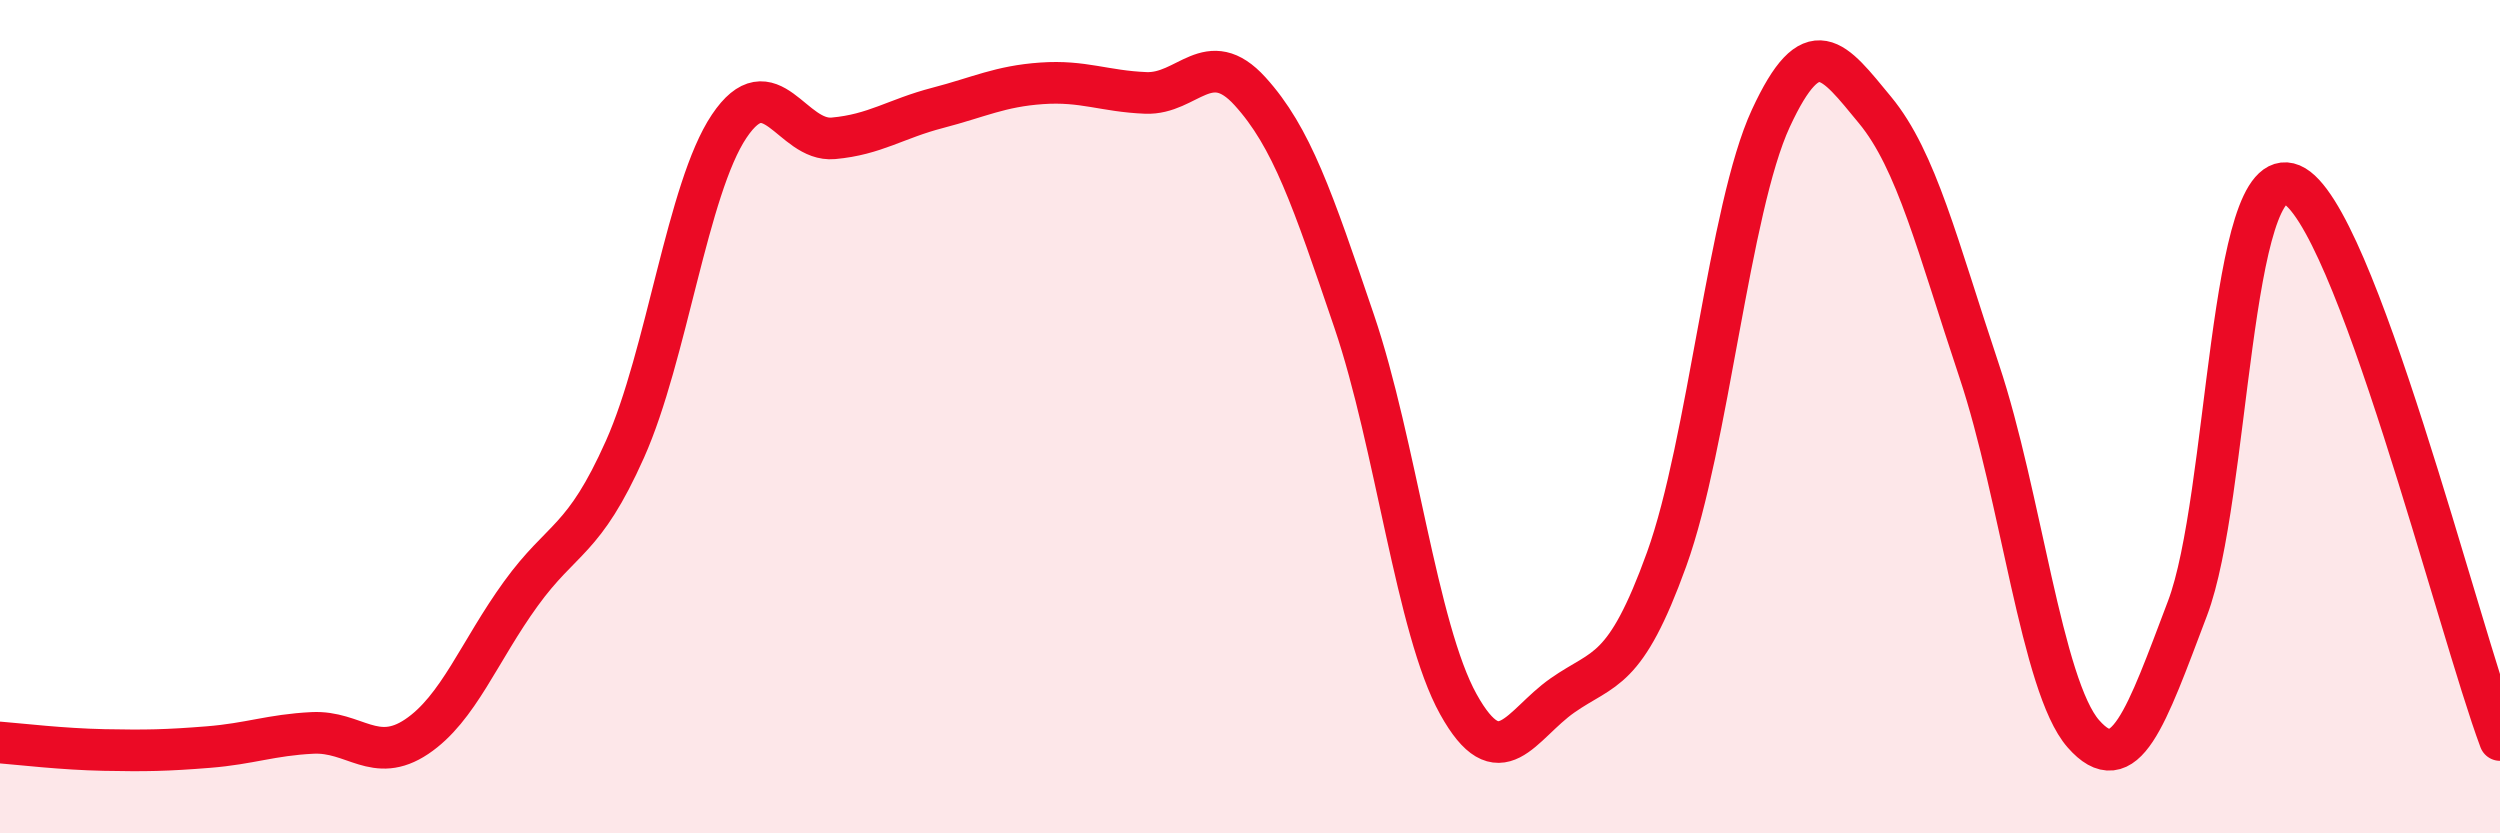
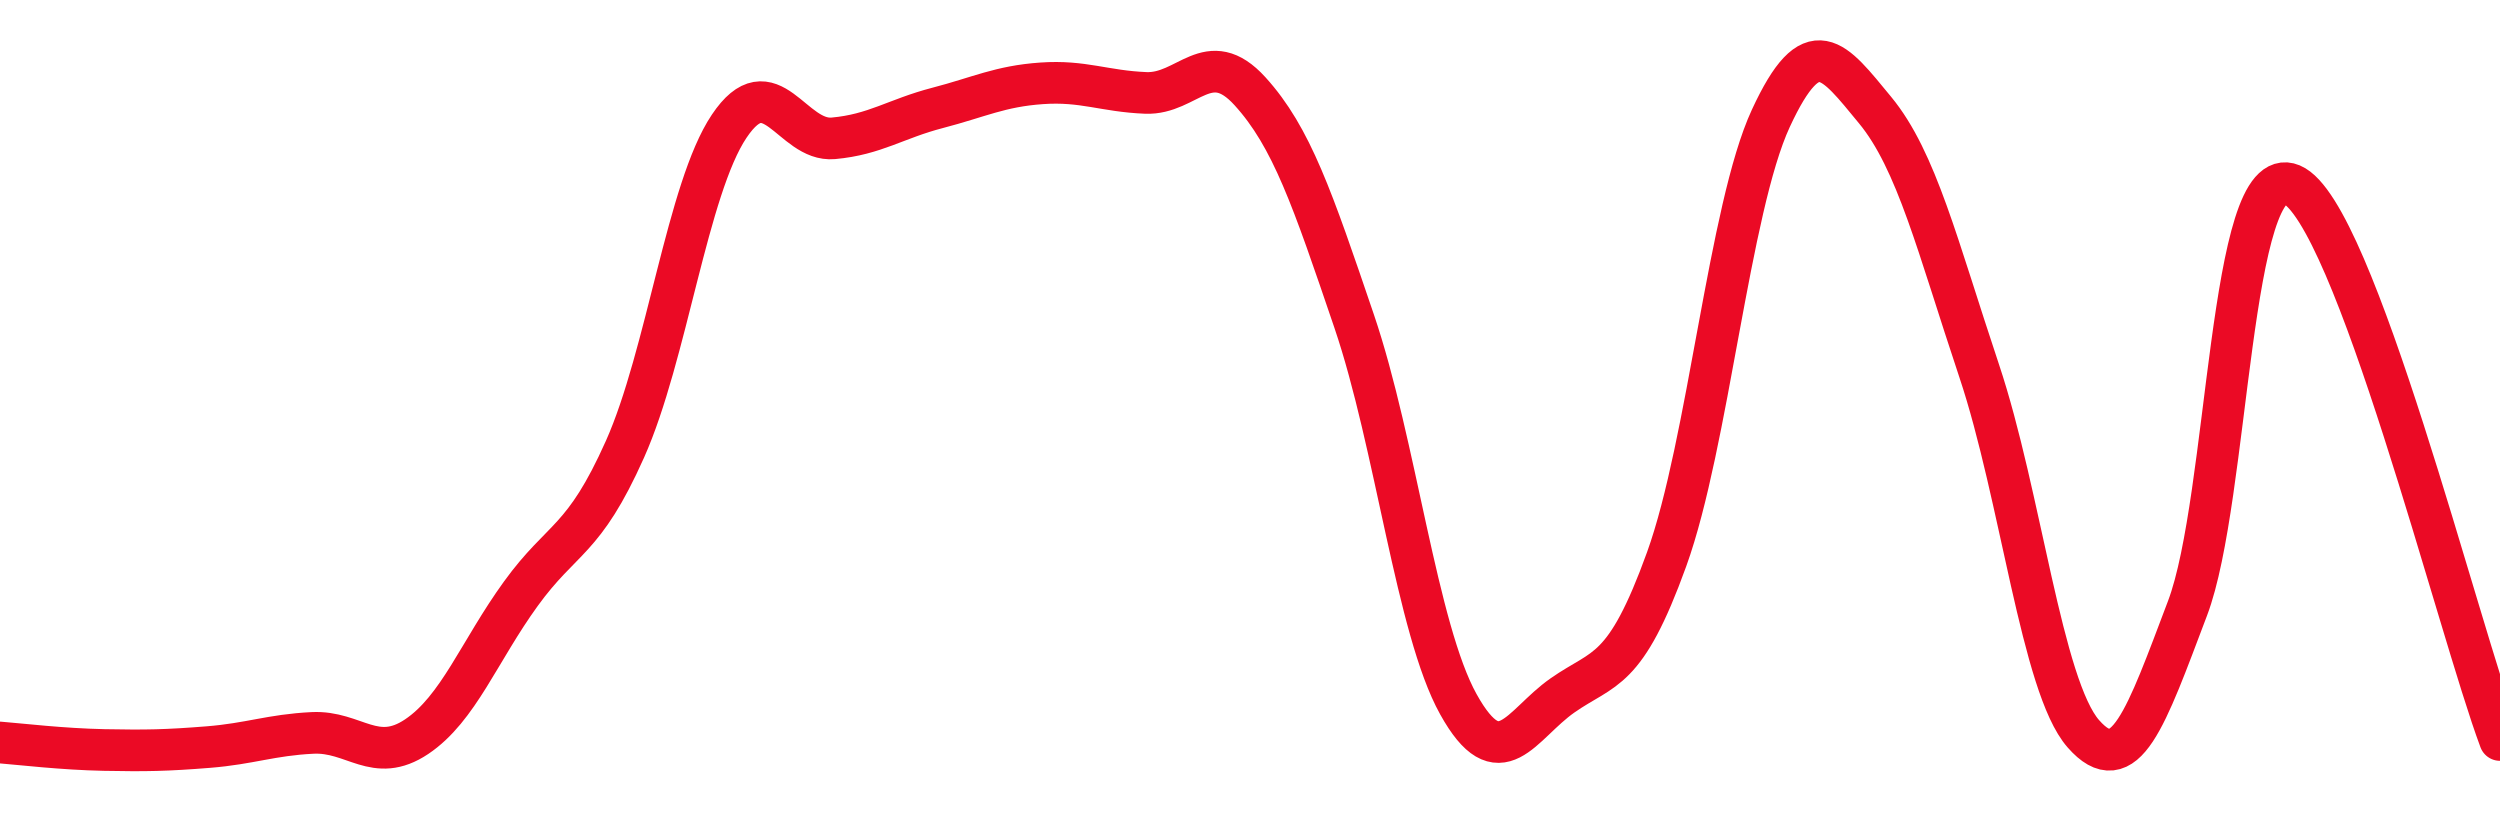
<svg xmlns="http://www.w3.org/2000/svg" width="60" height="20" viewBox="0 0 60 20">
-   <path d="M 0,17.82 C 0.5,17.86 1.5,17.98 2.5,18 C 3.5,18.02 4,18.01 5,17.93 C 6,17.85 6.5,17.64 7.5,17.59 C 8.5,17.54 9,18.35 10,17.68 C 11,17.01 11.5,15.63 12.5,14.25 C 13.5,12.87 14,13.02 15,10.78 C 16,8.54 16.5,4.52 17.5,3.03 C 18.5,1.54 19,3.41 20,3.32 C 21,3.23 21.5,2.85 22.5,2.59 C 23.5,2.33 24,2.07 25,2 C 26,1.93 26.5,2.19 27.5,2.23 C 28.5,2.27 29,1.09 30,2.19 C 31,3.29 31.5,4.77 32.5,7.71 C 33.5,10.65 34,15.1 35,16.9 C 36,18.7 36.5,17.39 37.5,16.69 C 38.5,15.99 39,16.19 40,13.42 C 41,10.65 41.5,5 42.5,2.84 C 43.5,0.68 44,1.43 45,2.64 C 46,3.85 46.5,5.91 47.5,8.9 C 48.5,11.89 49,16.47 50,17.61 C 51,18.75 51.5,17.24 52.5,14.6 C 53.5,11.96 53.5,3.8 55,4.43 C 56.5,5.06 59,15.09 60,17.76L60 20L0 20Z" fill="#EB0A25" opacity="0.1" stroke-linecap="round" stroke-linejoin="round" />
  <path d="M 0,17.82 C 0.5,17.86 1.5,17.98 2.5,18 C 3.5,18.02 4,18.01 5,17.93 C 6,17.85 6.5,17.64 7.5,17.59 C 8.5,17.54 9,18.35 10,17.68 C 11,17.01 11.5,15.63 12.5,14.25 C 13.5,12.87 14,13.02 15,10.78 C 16,8.54 16.5,4.52 17.5,3.03 C 18.5,1.54 19,3.41 20,3.32 C 21,3.23 21.5,2.85 22.5,2.59 C 23.5,2.33 24,2.07 25,2 C 26,1.93 26.5,2.19 27.5,2.23 C 28.5,2.27 29,1.09 30,2.19 C 31,3.29 31.5,4.77 32.5,7.71 C 33.5,10.65 34,15.1 35,16.9 C 36,18.7 36.5,17.39 37.5,16.69 C 38.5,15.99 39,16.19 40,13.42 C 41,10.65 41.5,5 42.5,2.84 C 43.5,0.68 44,1.43 45,2.64 C 46,3.85 46.5,5.91 47.5,8.9 C 48.5,11.89 49,16.47 50,17.61 C 51,18.75 51.5,17.24 52.5,14.6 C 53.5,11.96 53.5,3.8 55,4.43 C 56.5,5.06 59,15.09 60,17.76" stroke="#EB0A25" stroke-width="1" fill="none" stroke-linecap="round" stroke-linejoin="round" />
</svg>